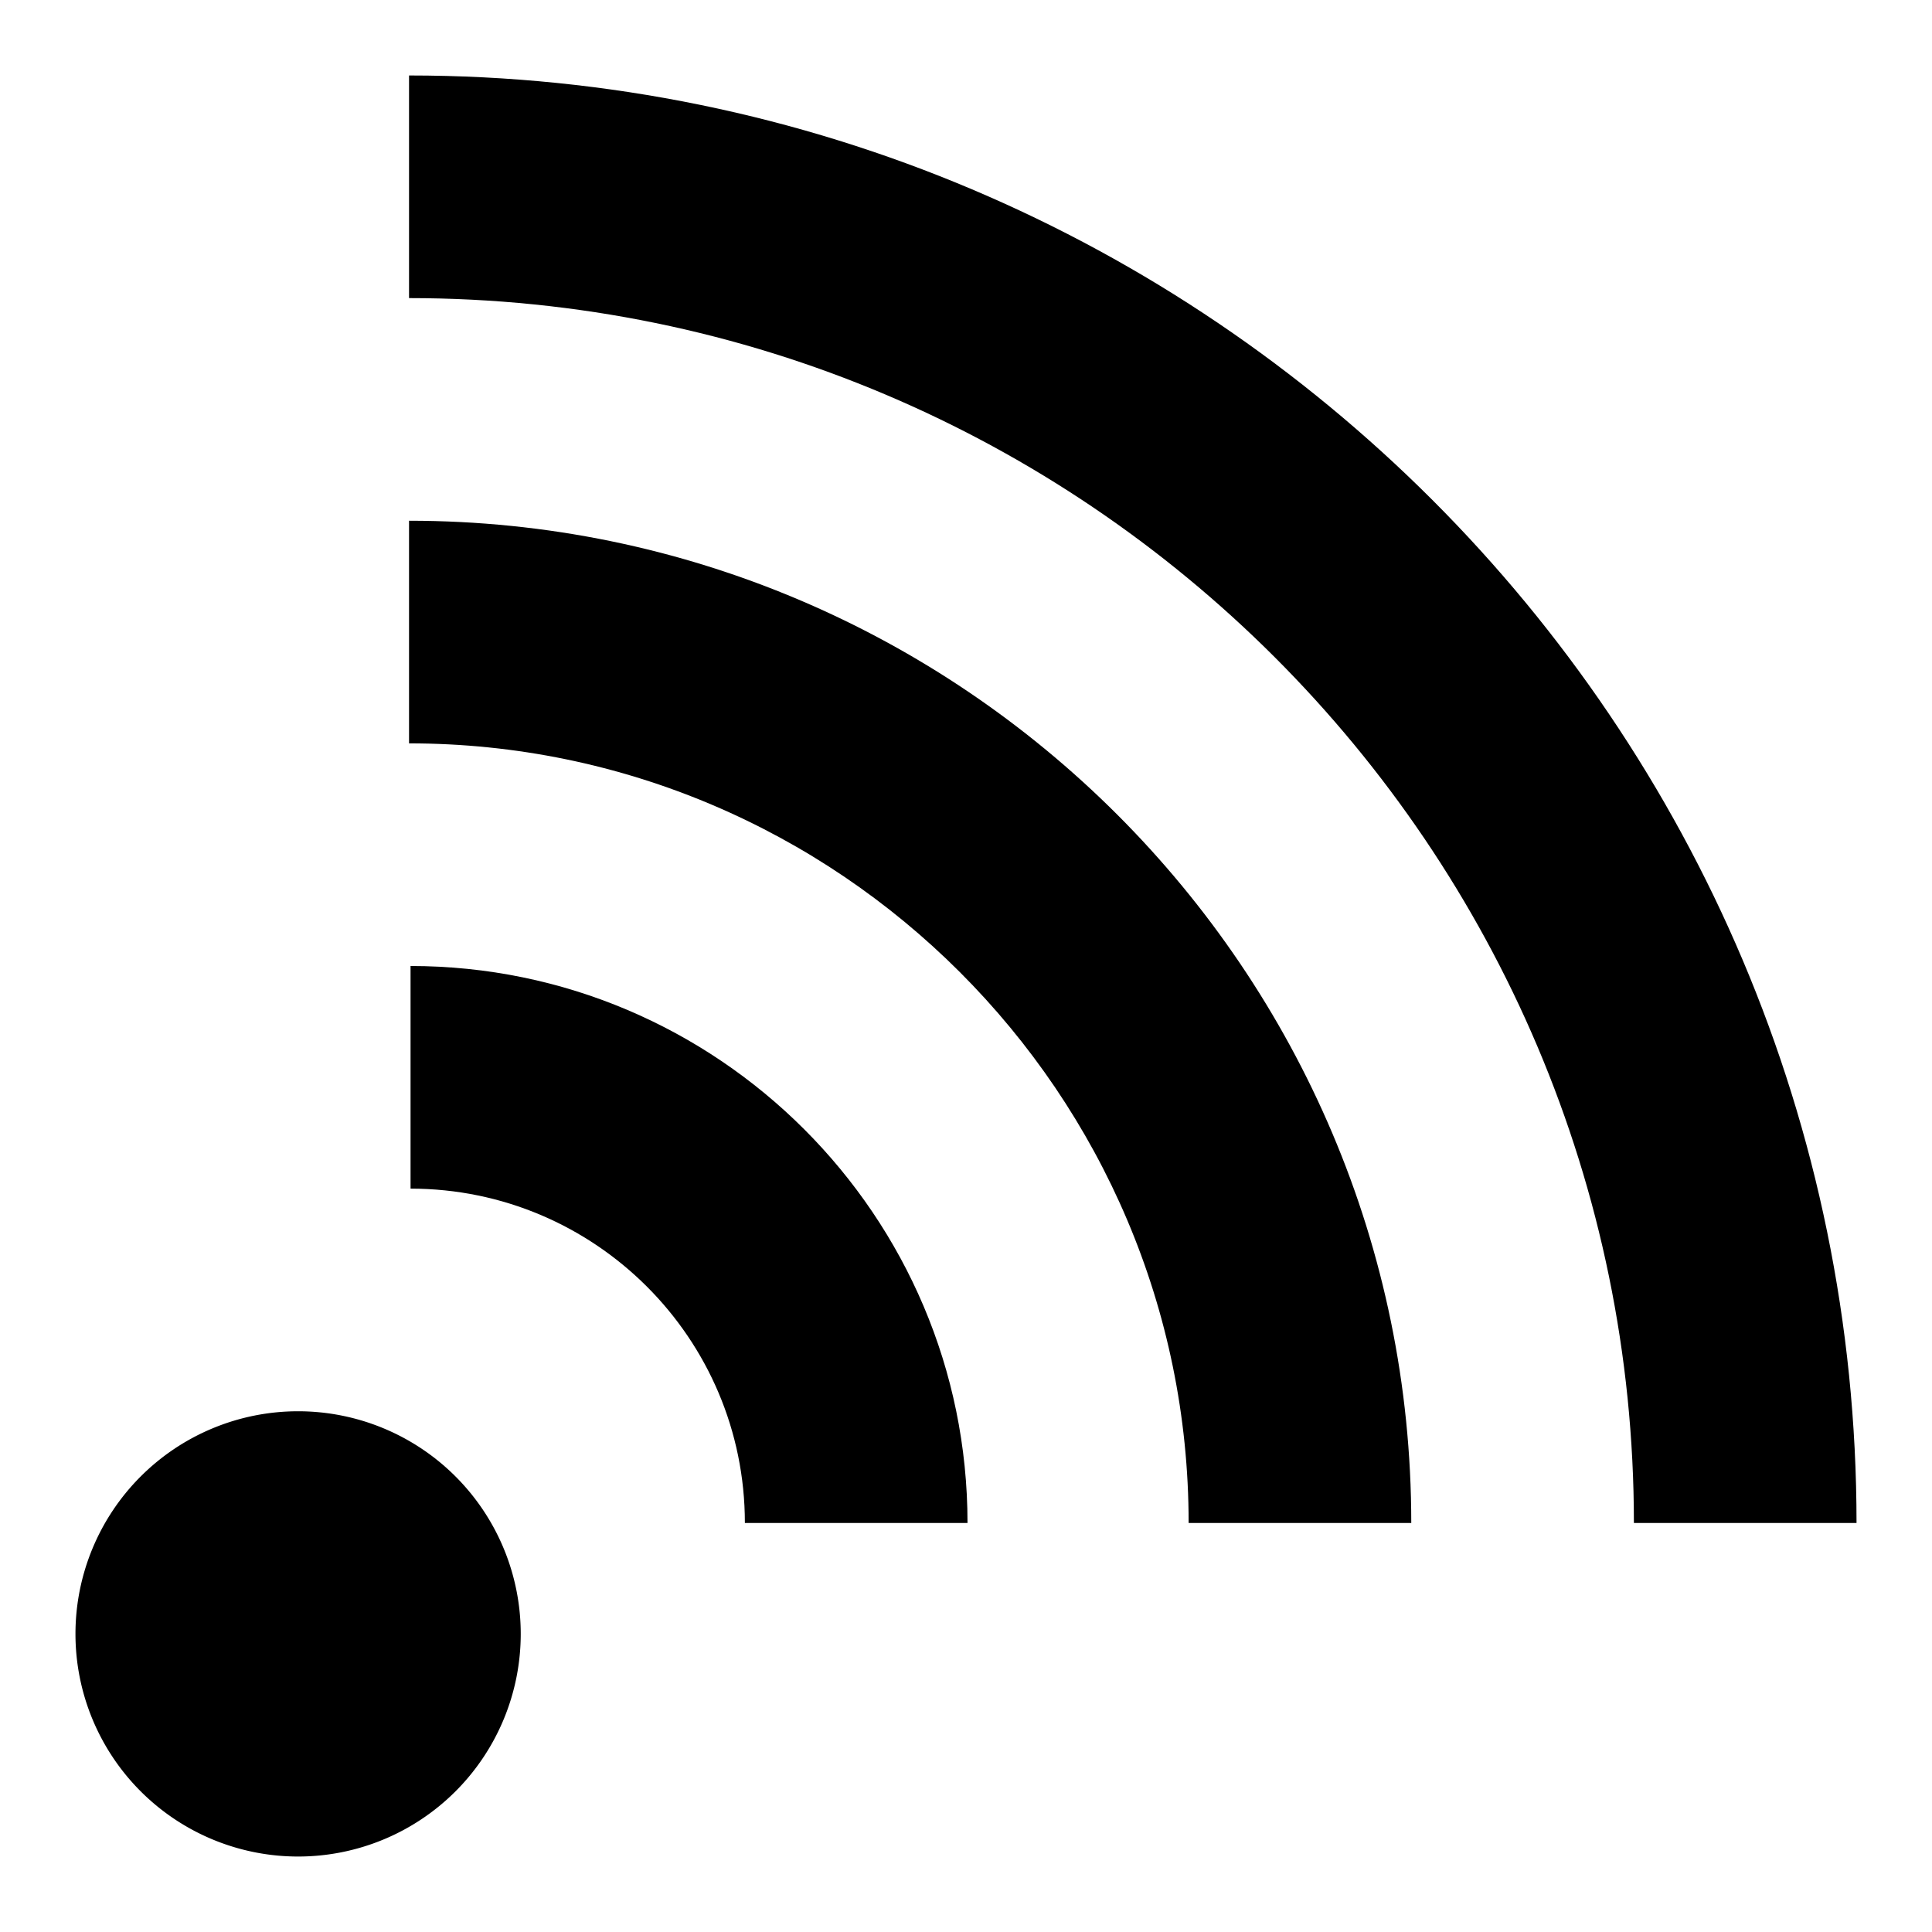
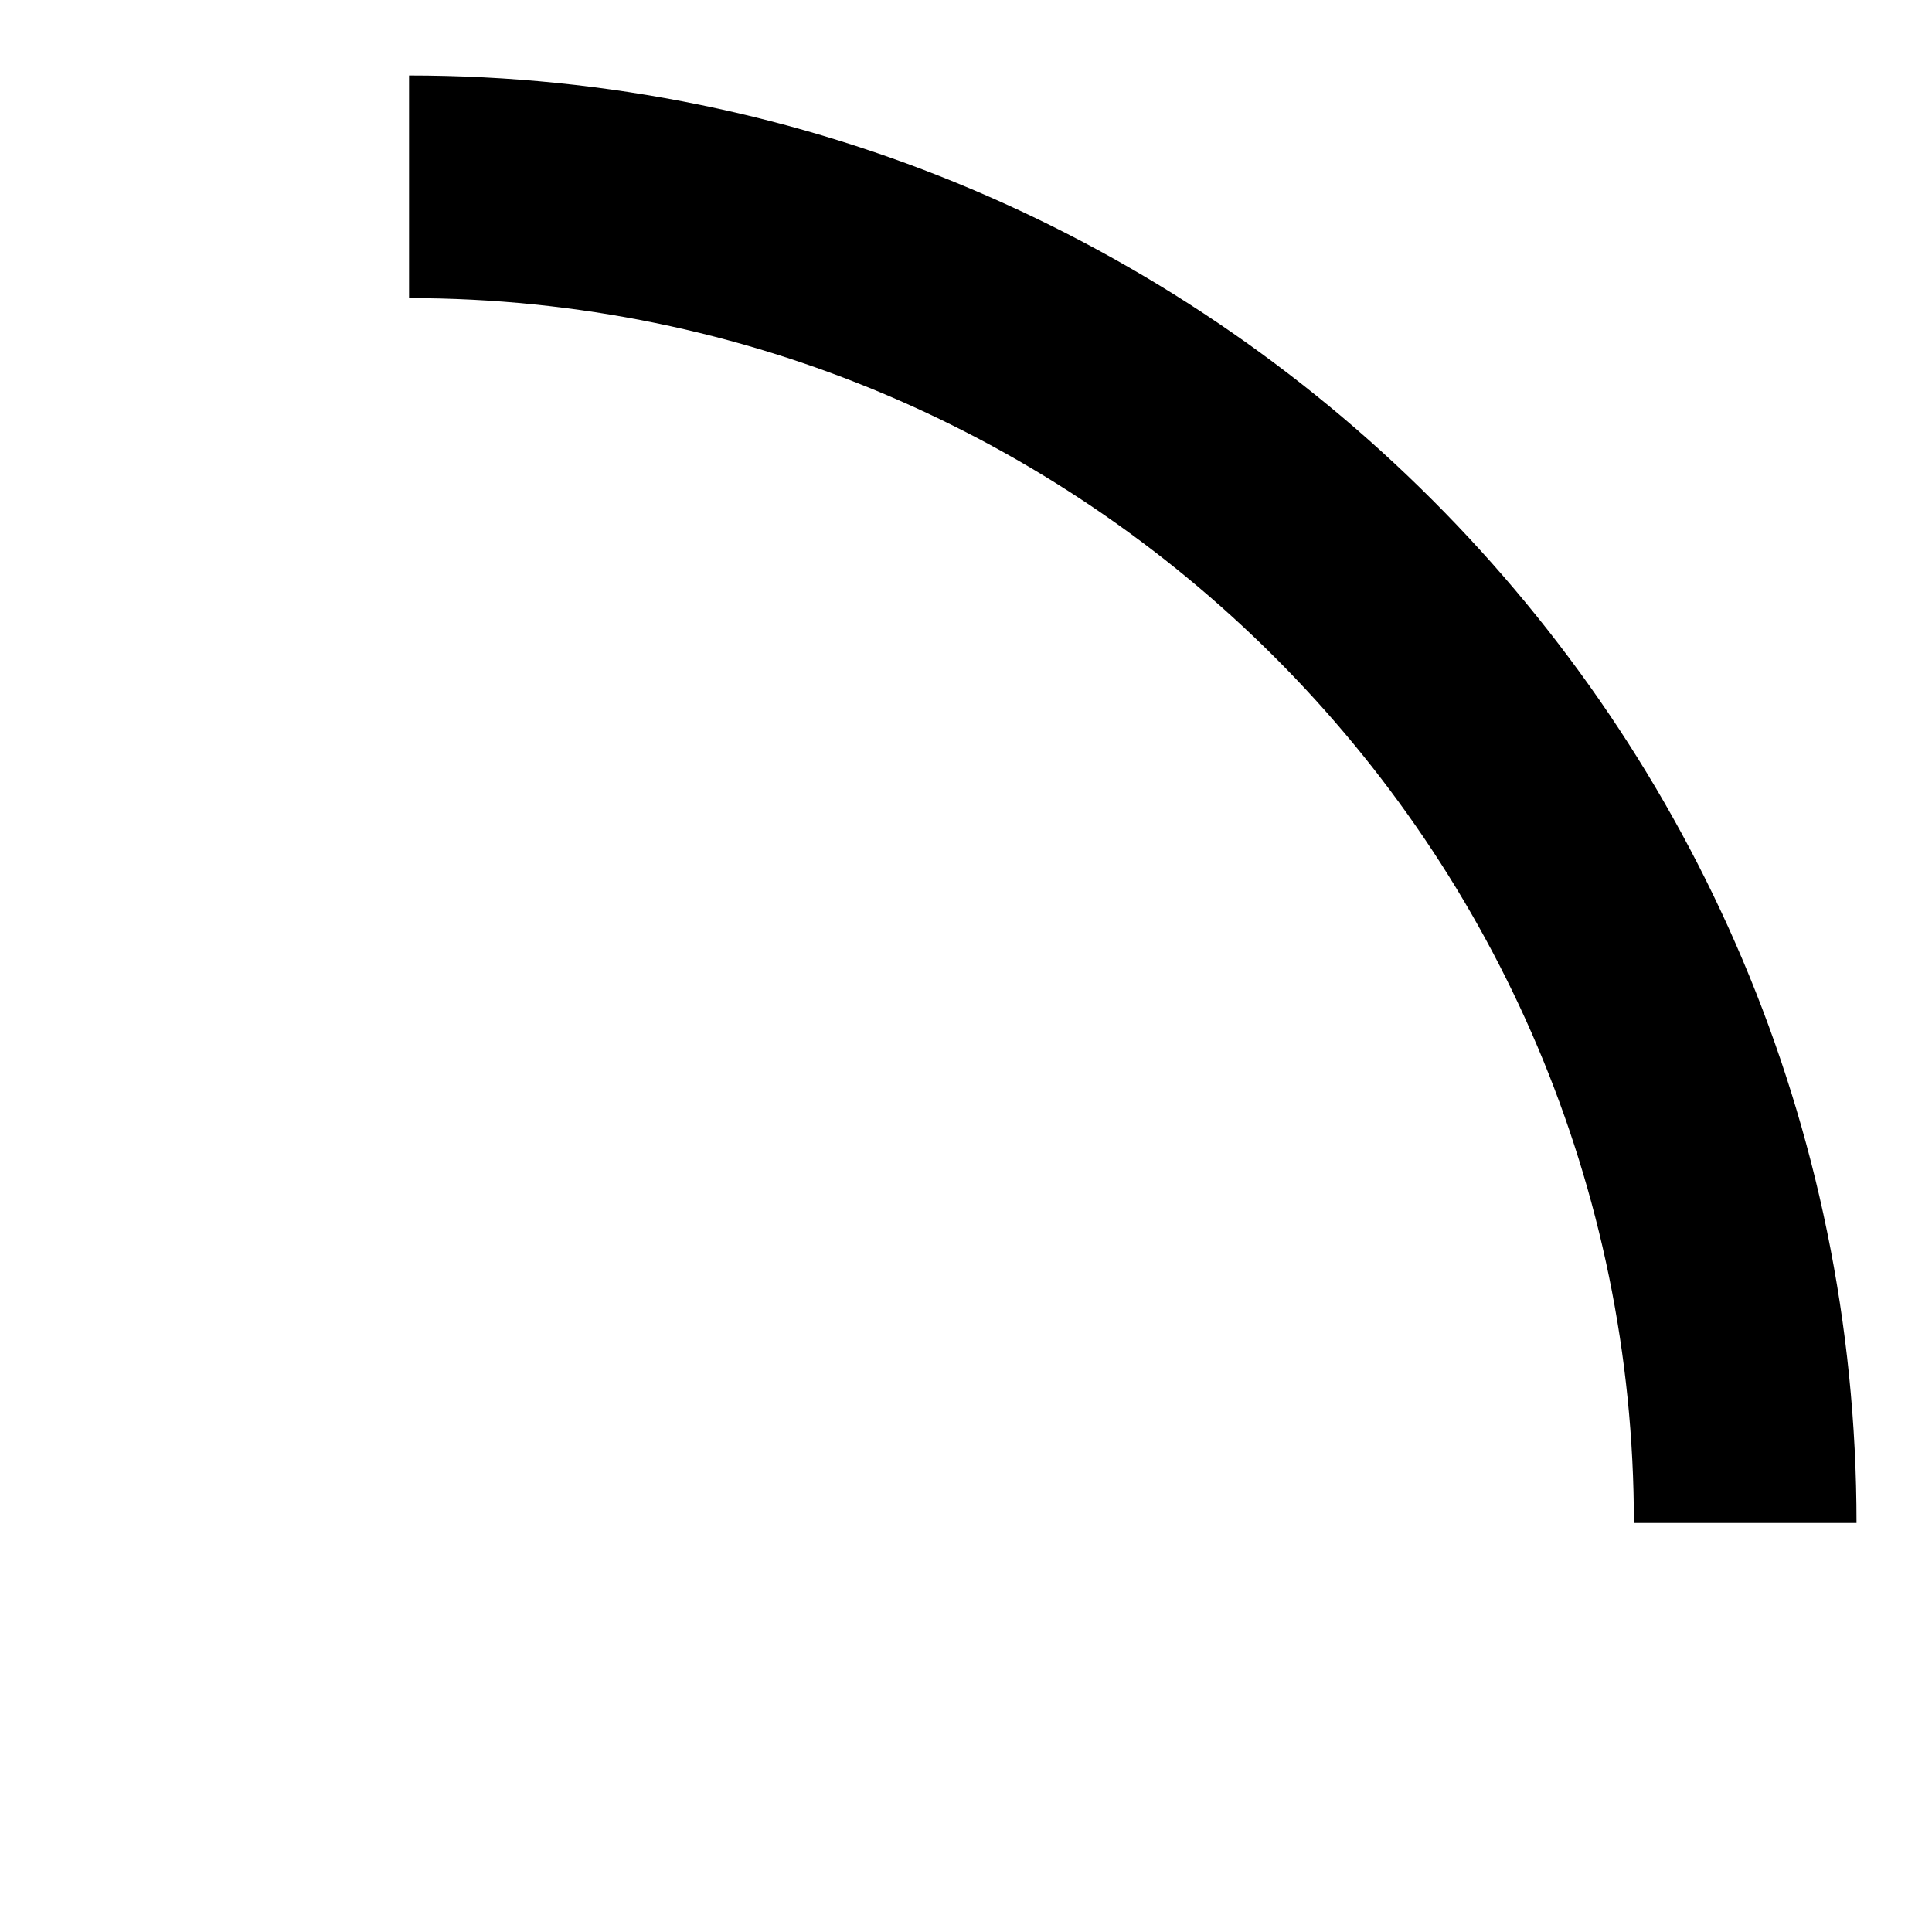
<svg xmlns="http://www.w3.org/2000/svg" version="1.1" x="0px" y="0px" viewBox="0 0 256 256" enable-background="new 0 0 256 256" xml:space="preserve">
  <g>
    <g>
      <g>
        <g id="rss">
          <g>
-             <path fill="#000000" d="M10 216.5a29.5 29.5 0 1 0 59 0a29.5 29.5 0 1 0 -59 0z" />
            <g>
-               <path fill="#000000" d="M54.4,157.5c24.4,0,44.3,19.8,44.3,44.3h29.5c0-40.7-33.1-73.8-73.8-73.8L54.4,157.5L54.4,157.5z" />
-             </g>
+               </g>
            <g>
-               <path fill="#000000" d="M54.2,98.5c56.9,0,103.3,46.4,103.3,103.3H187C187,128.6,127.4,69,54.2,69V98.5z" />
-             </g>
+               </g>
            <g>
              <path fill="#000000" d="M54.2,39.5c89.5,0,162.3,72.8,162.3,162.3H246C246,96,160,10,54.2,10V39.5z" />
            </g>
          </g>
        </g>
      </g>
      <g />
      <g />
      <g />
      <g />
      <g />
      <g />
      <g />
      <g />
      <g />
      <g />
      <g />
      <g />
      <g />
      <g />
      <g />
    </g>
  </g>
</svg>